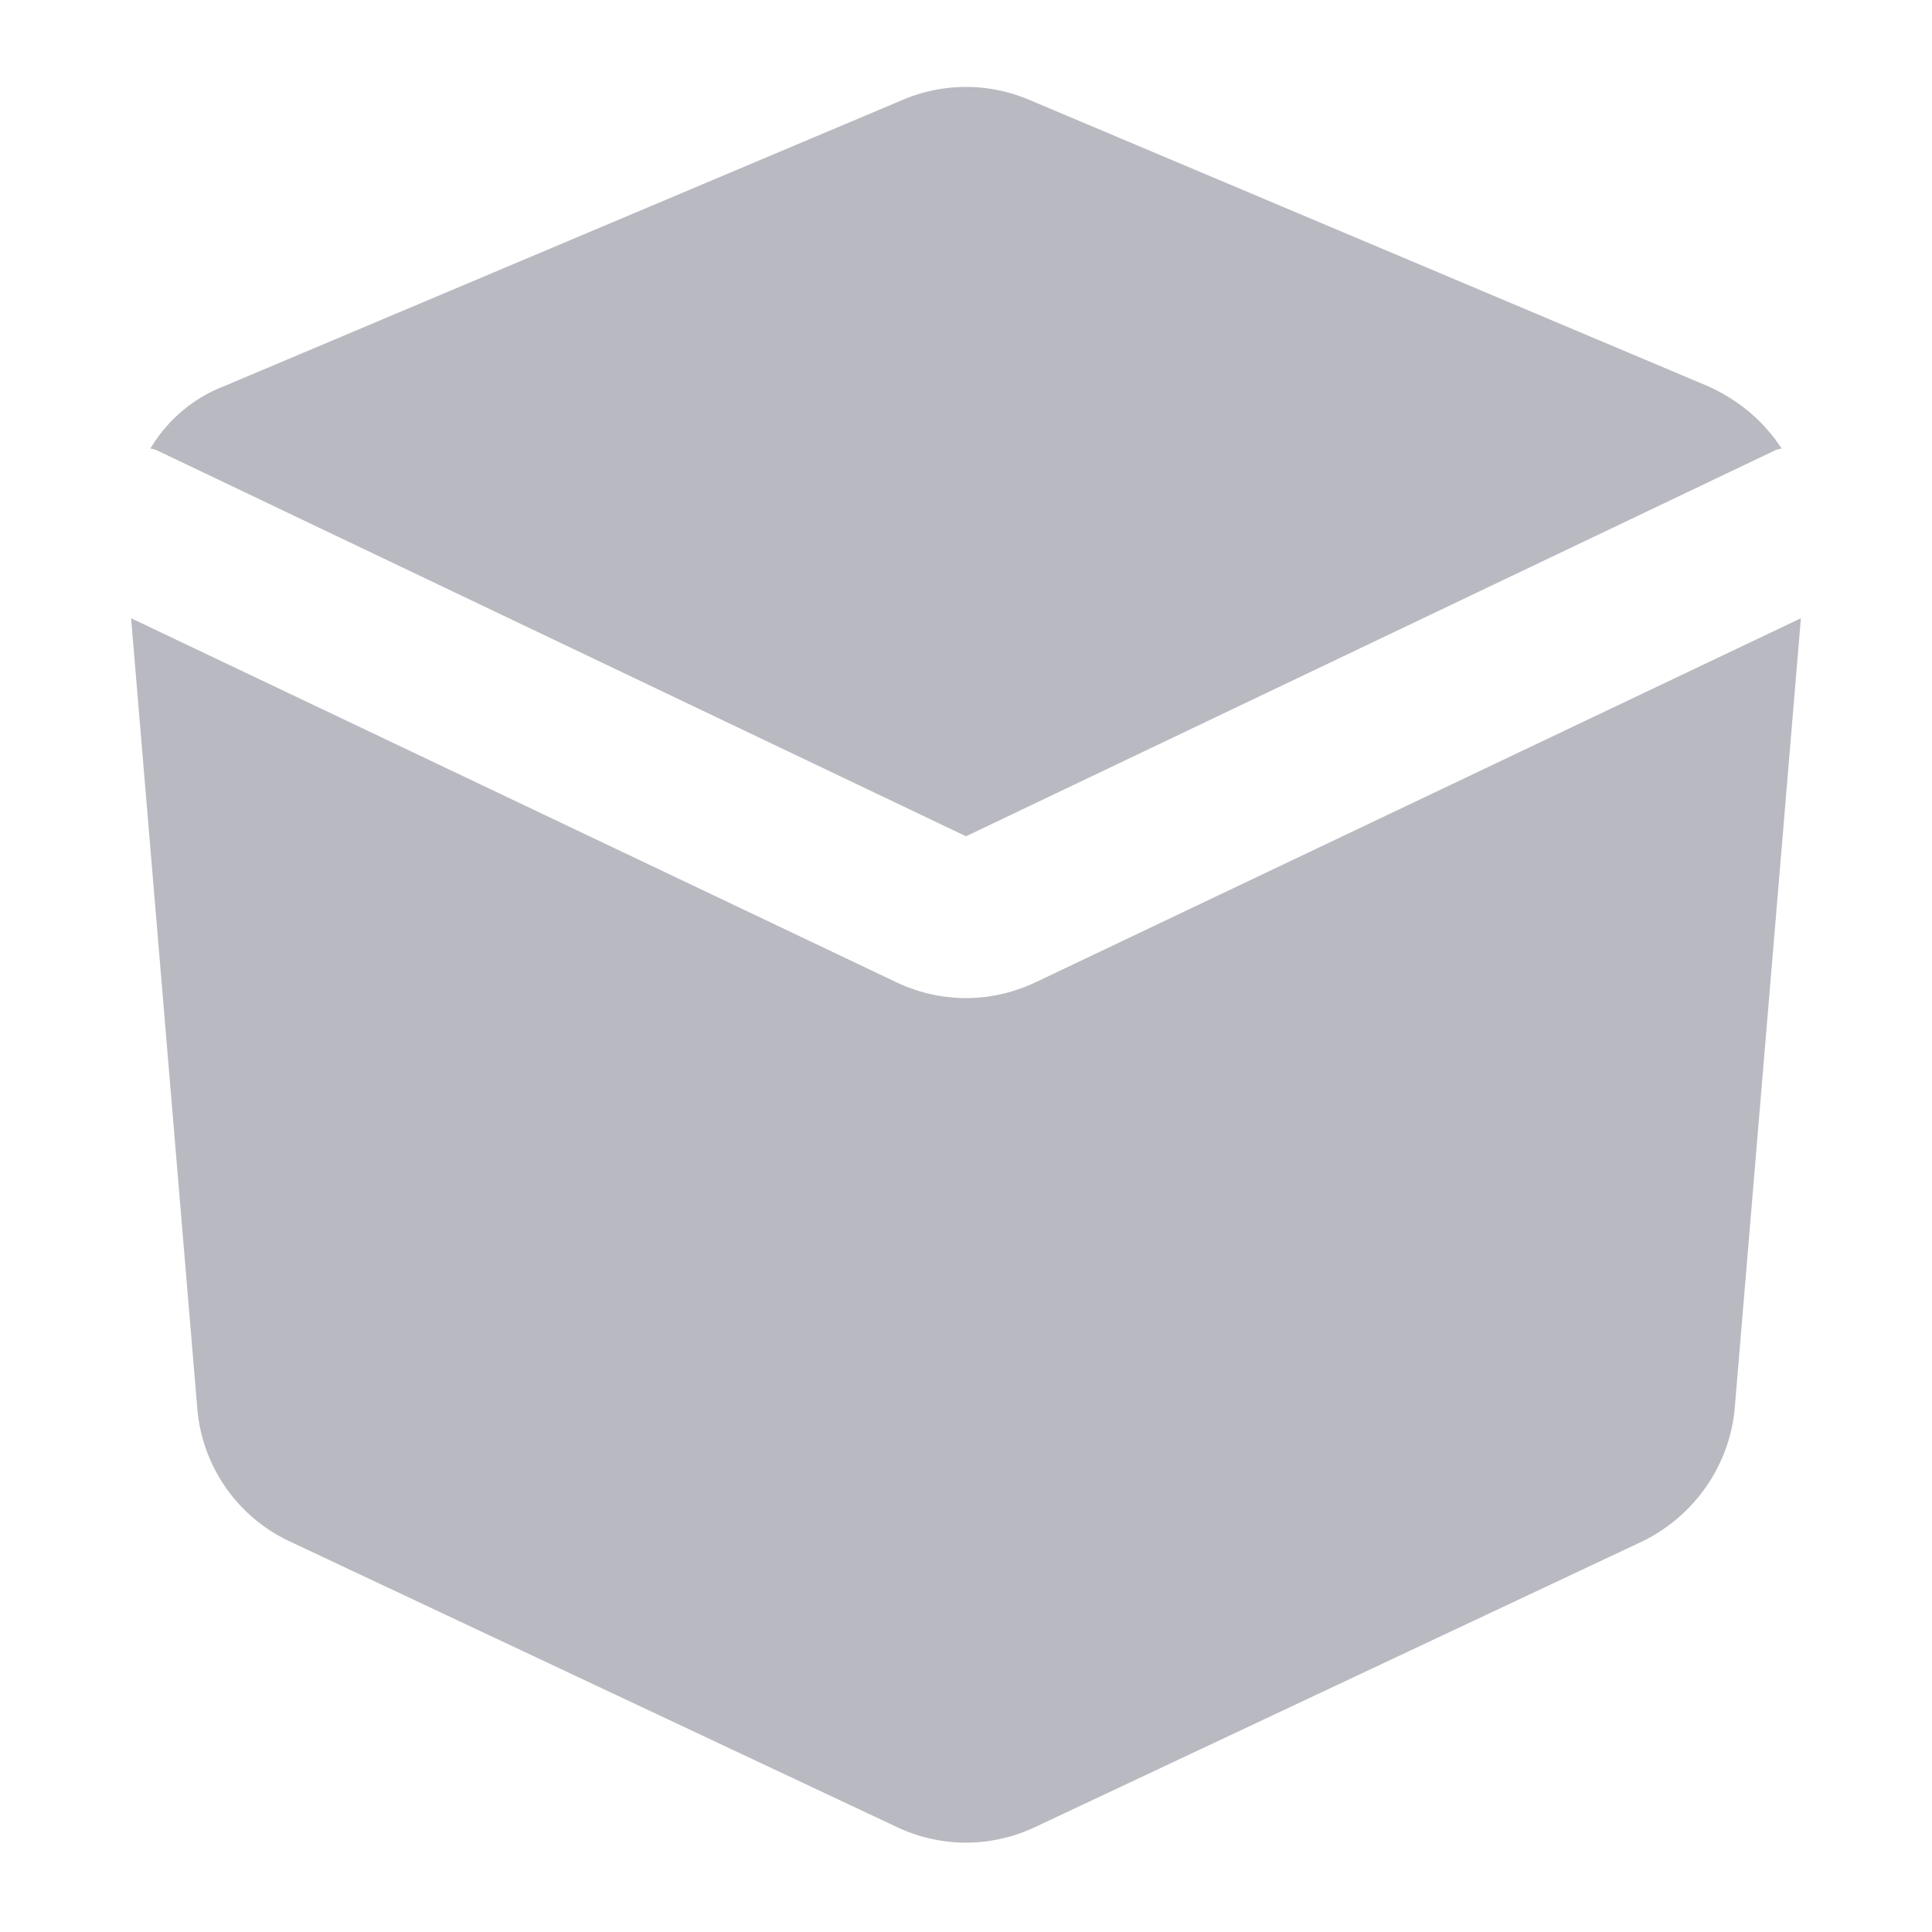
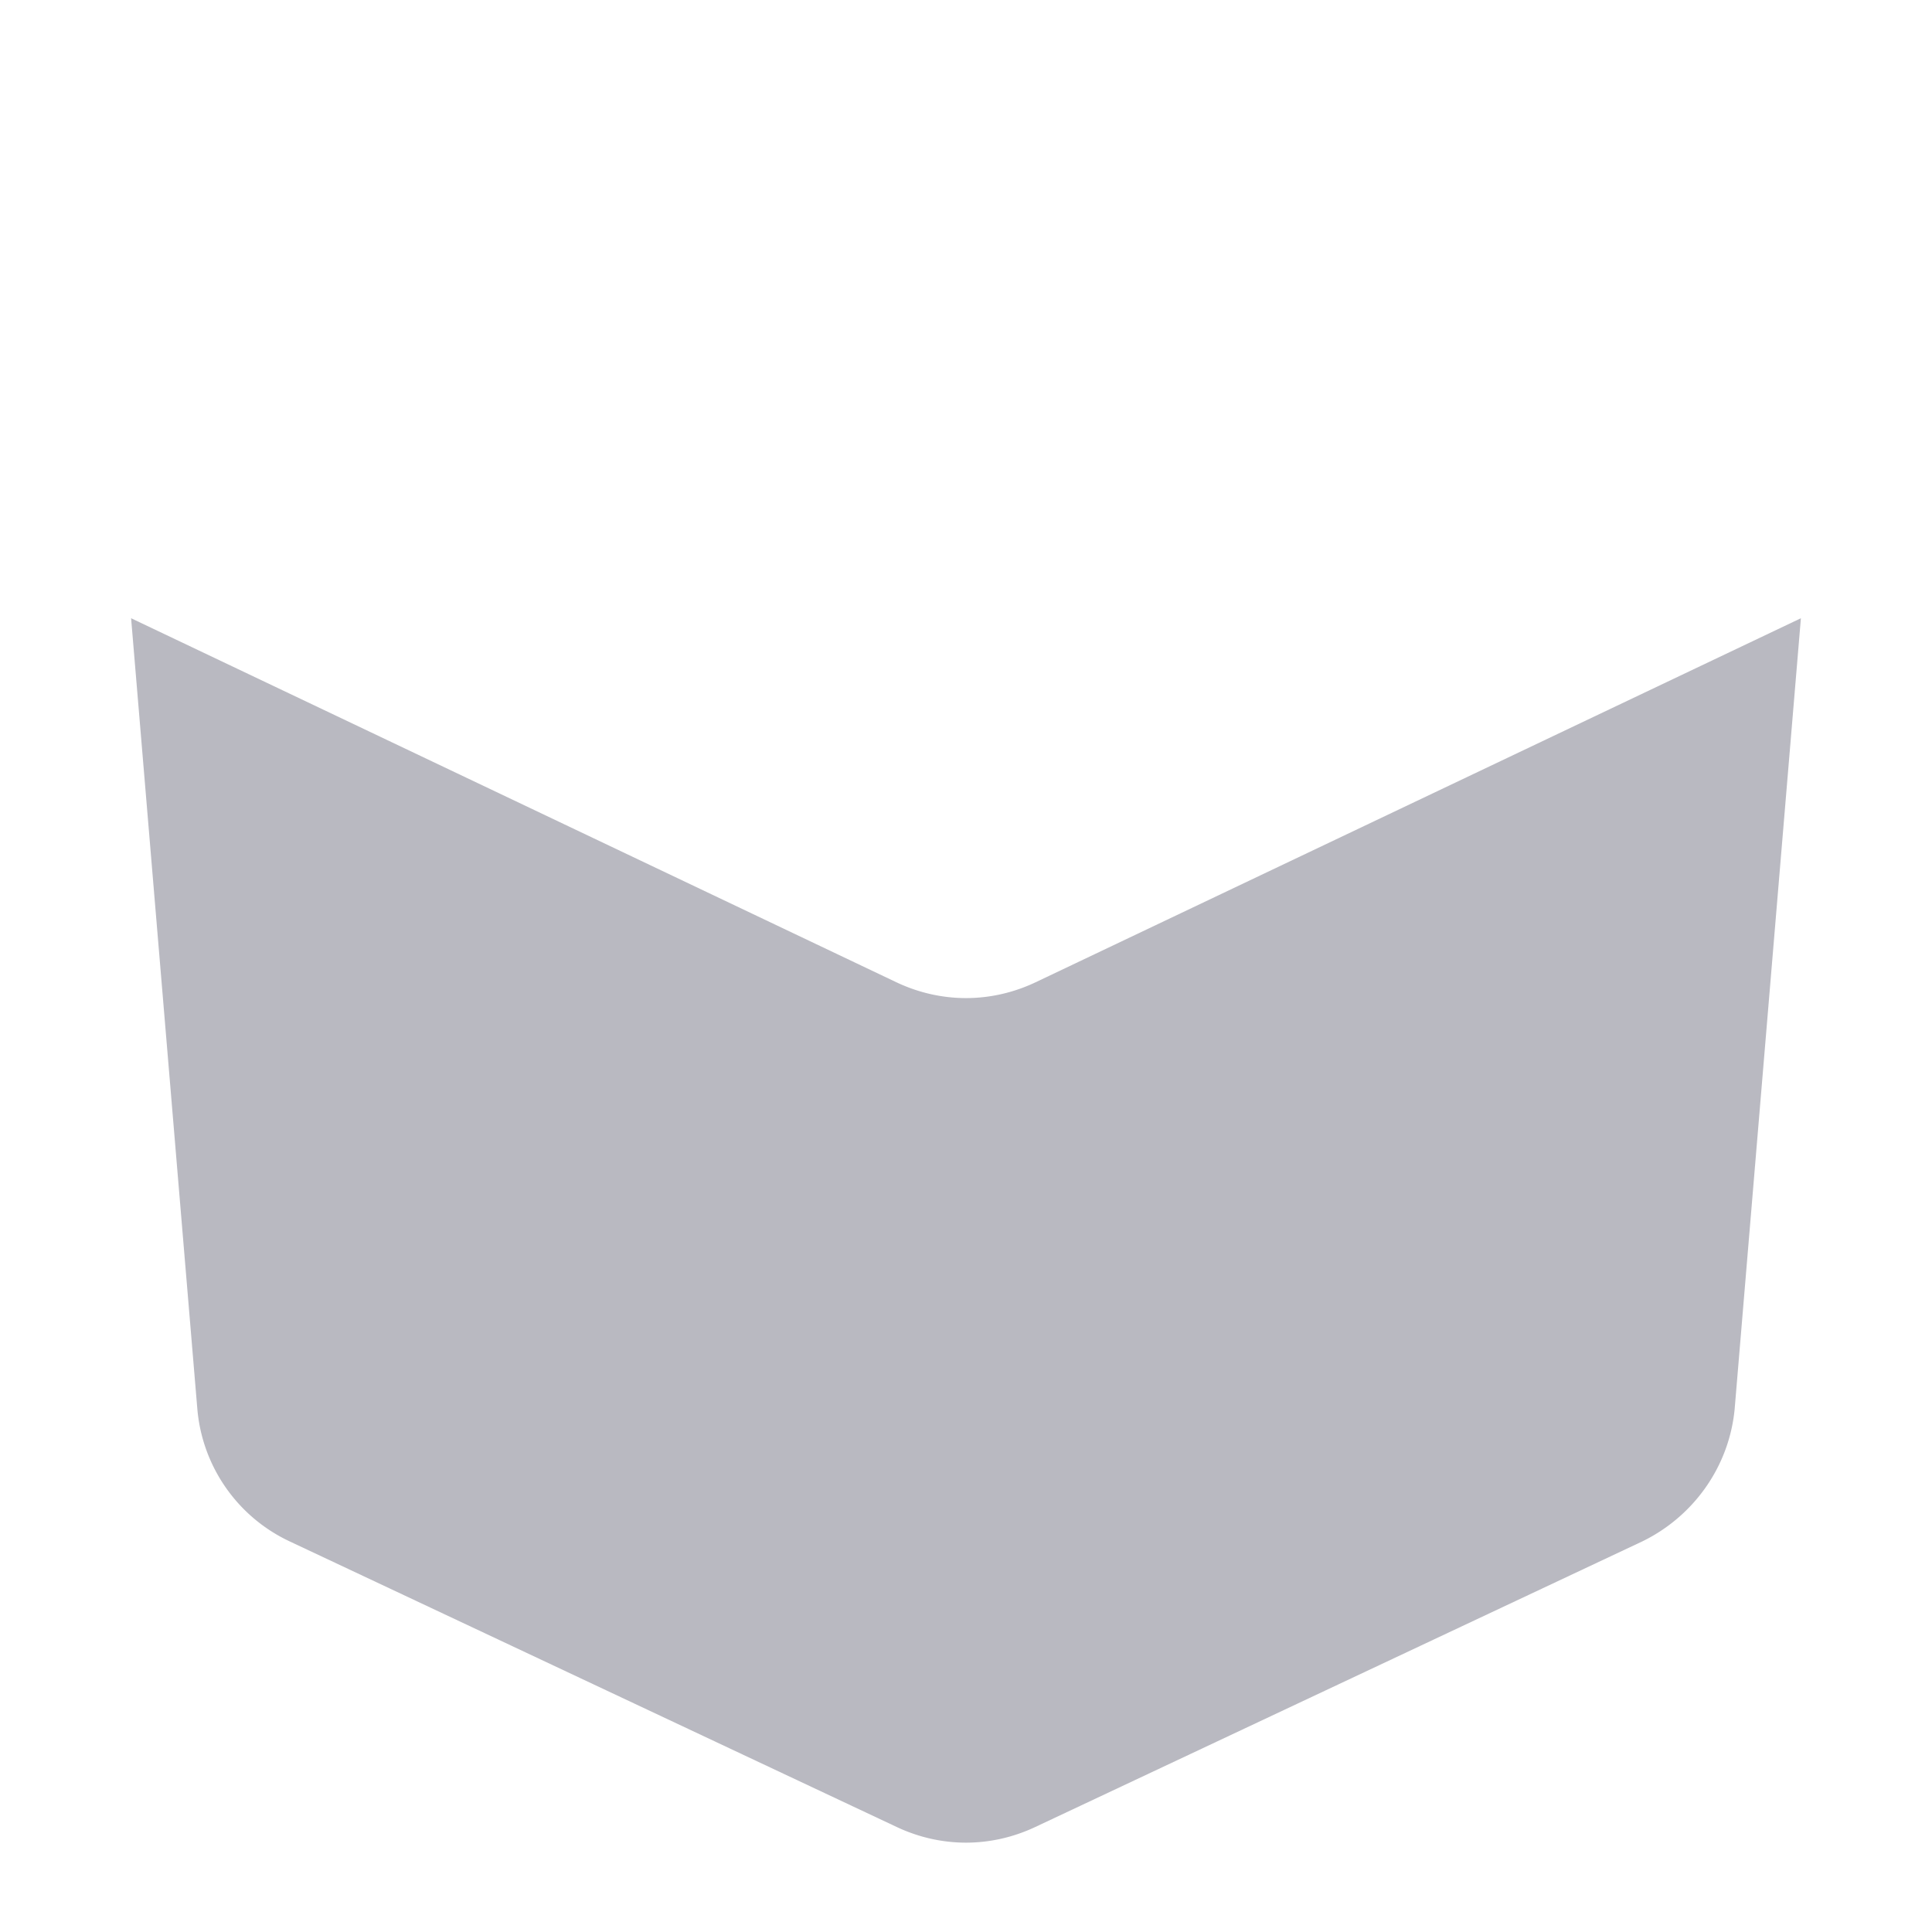
<svg xmlns="http://www.w3.org/2000/svg" width="14" height="14" fill="none">
-   <path d="M6.55.72c.29-.12.61-.12.9 0l4.93 2.08c.22.1.4.25.53.45a.59.59 0 0 0-.04.01L7 6.06l-5.87-2.8a.6.6 0 0 0-.04-.01c.12-.2.3-.36.53-.45L6.55.72Z" fill="#B9B9C1" />
  <path d="m13.05 4.48-.48 5.73c-.04.42-.3.78-.67.96l-4.4 2.07c-.32.15-.68.15-1 0l-4.4-2.07a1.17 1.17 0 0 1-.67-.96L.95 4.48 6.5 7.12c.32.15.68.15 1 0l5.55-2.64Z" fill="#B9B9C1" />
</svg>